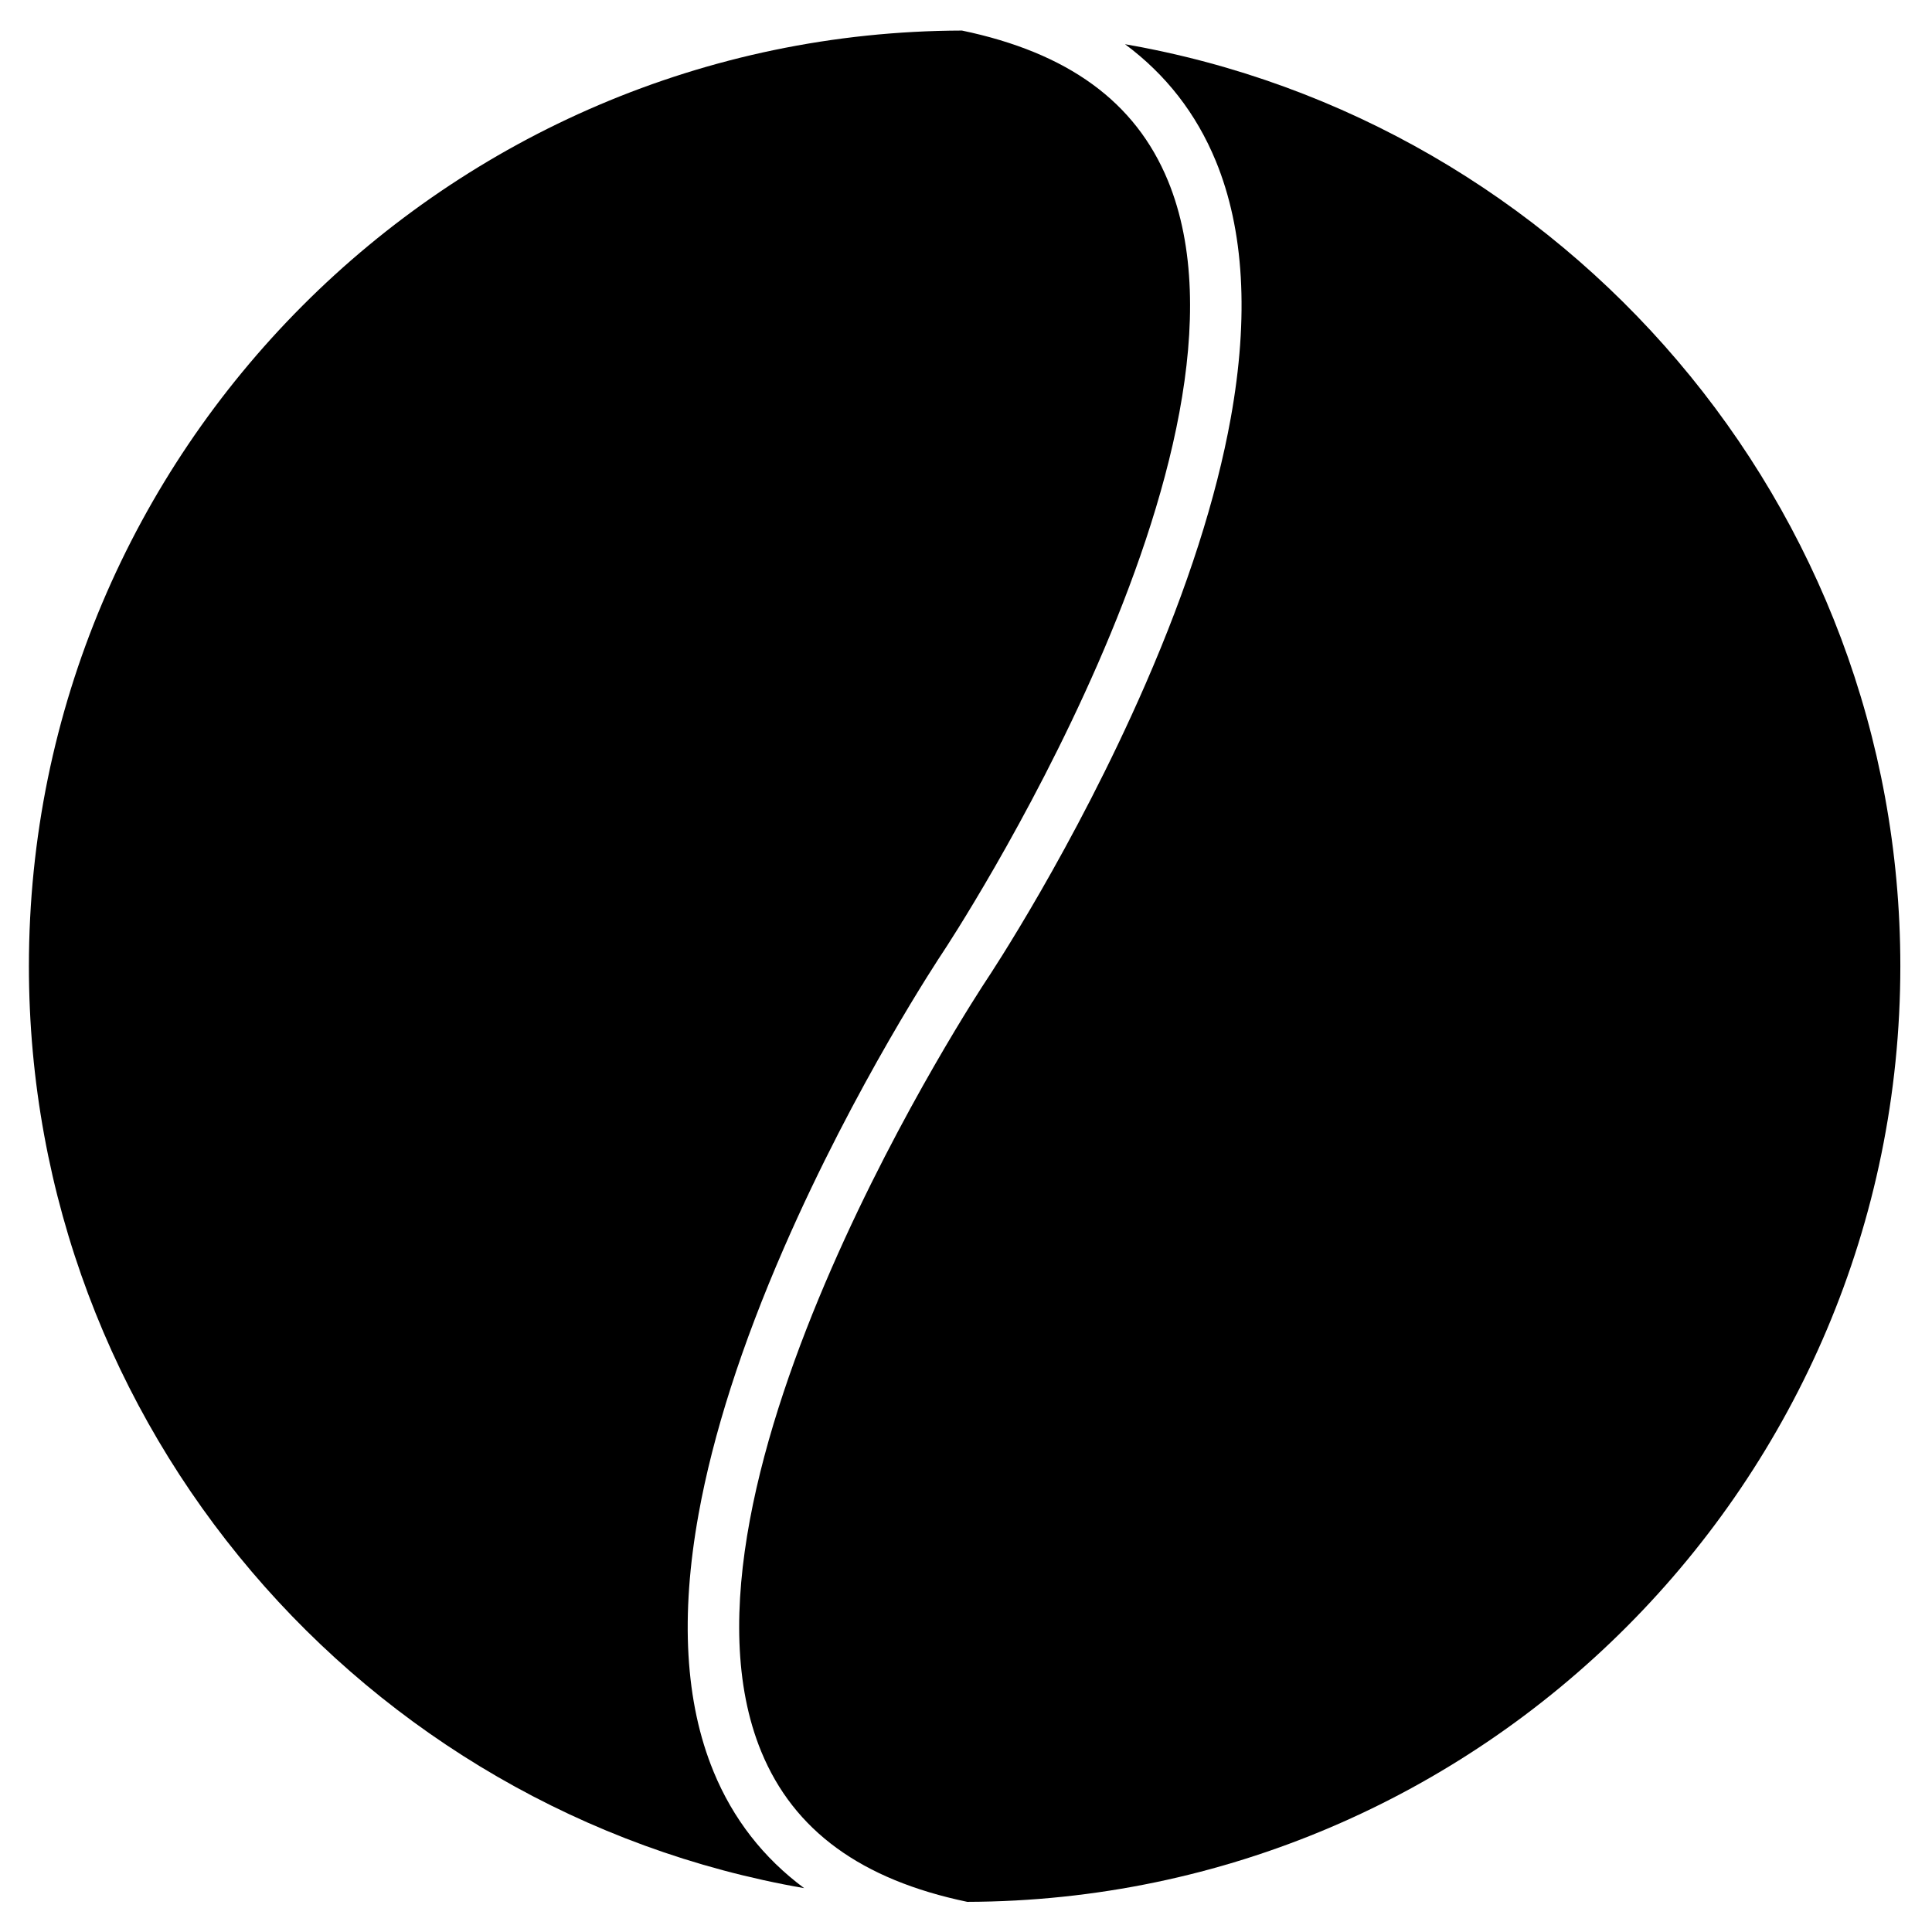
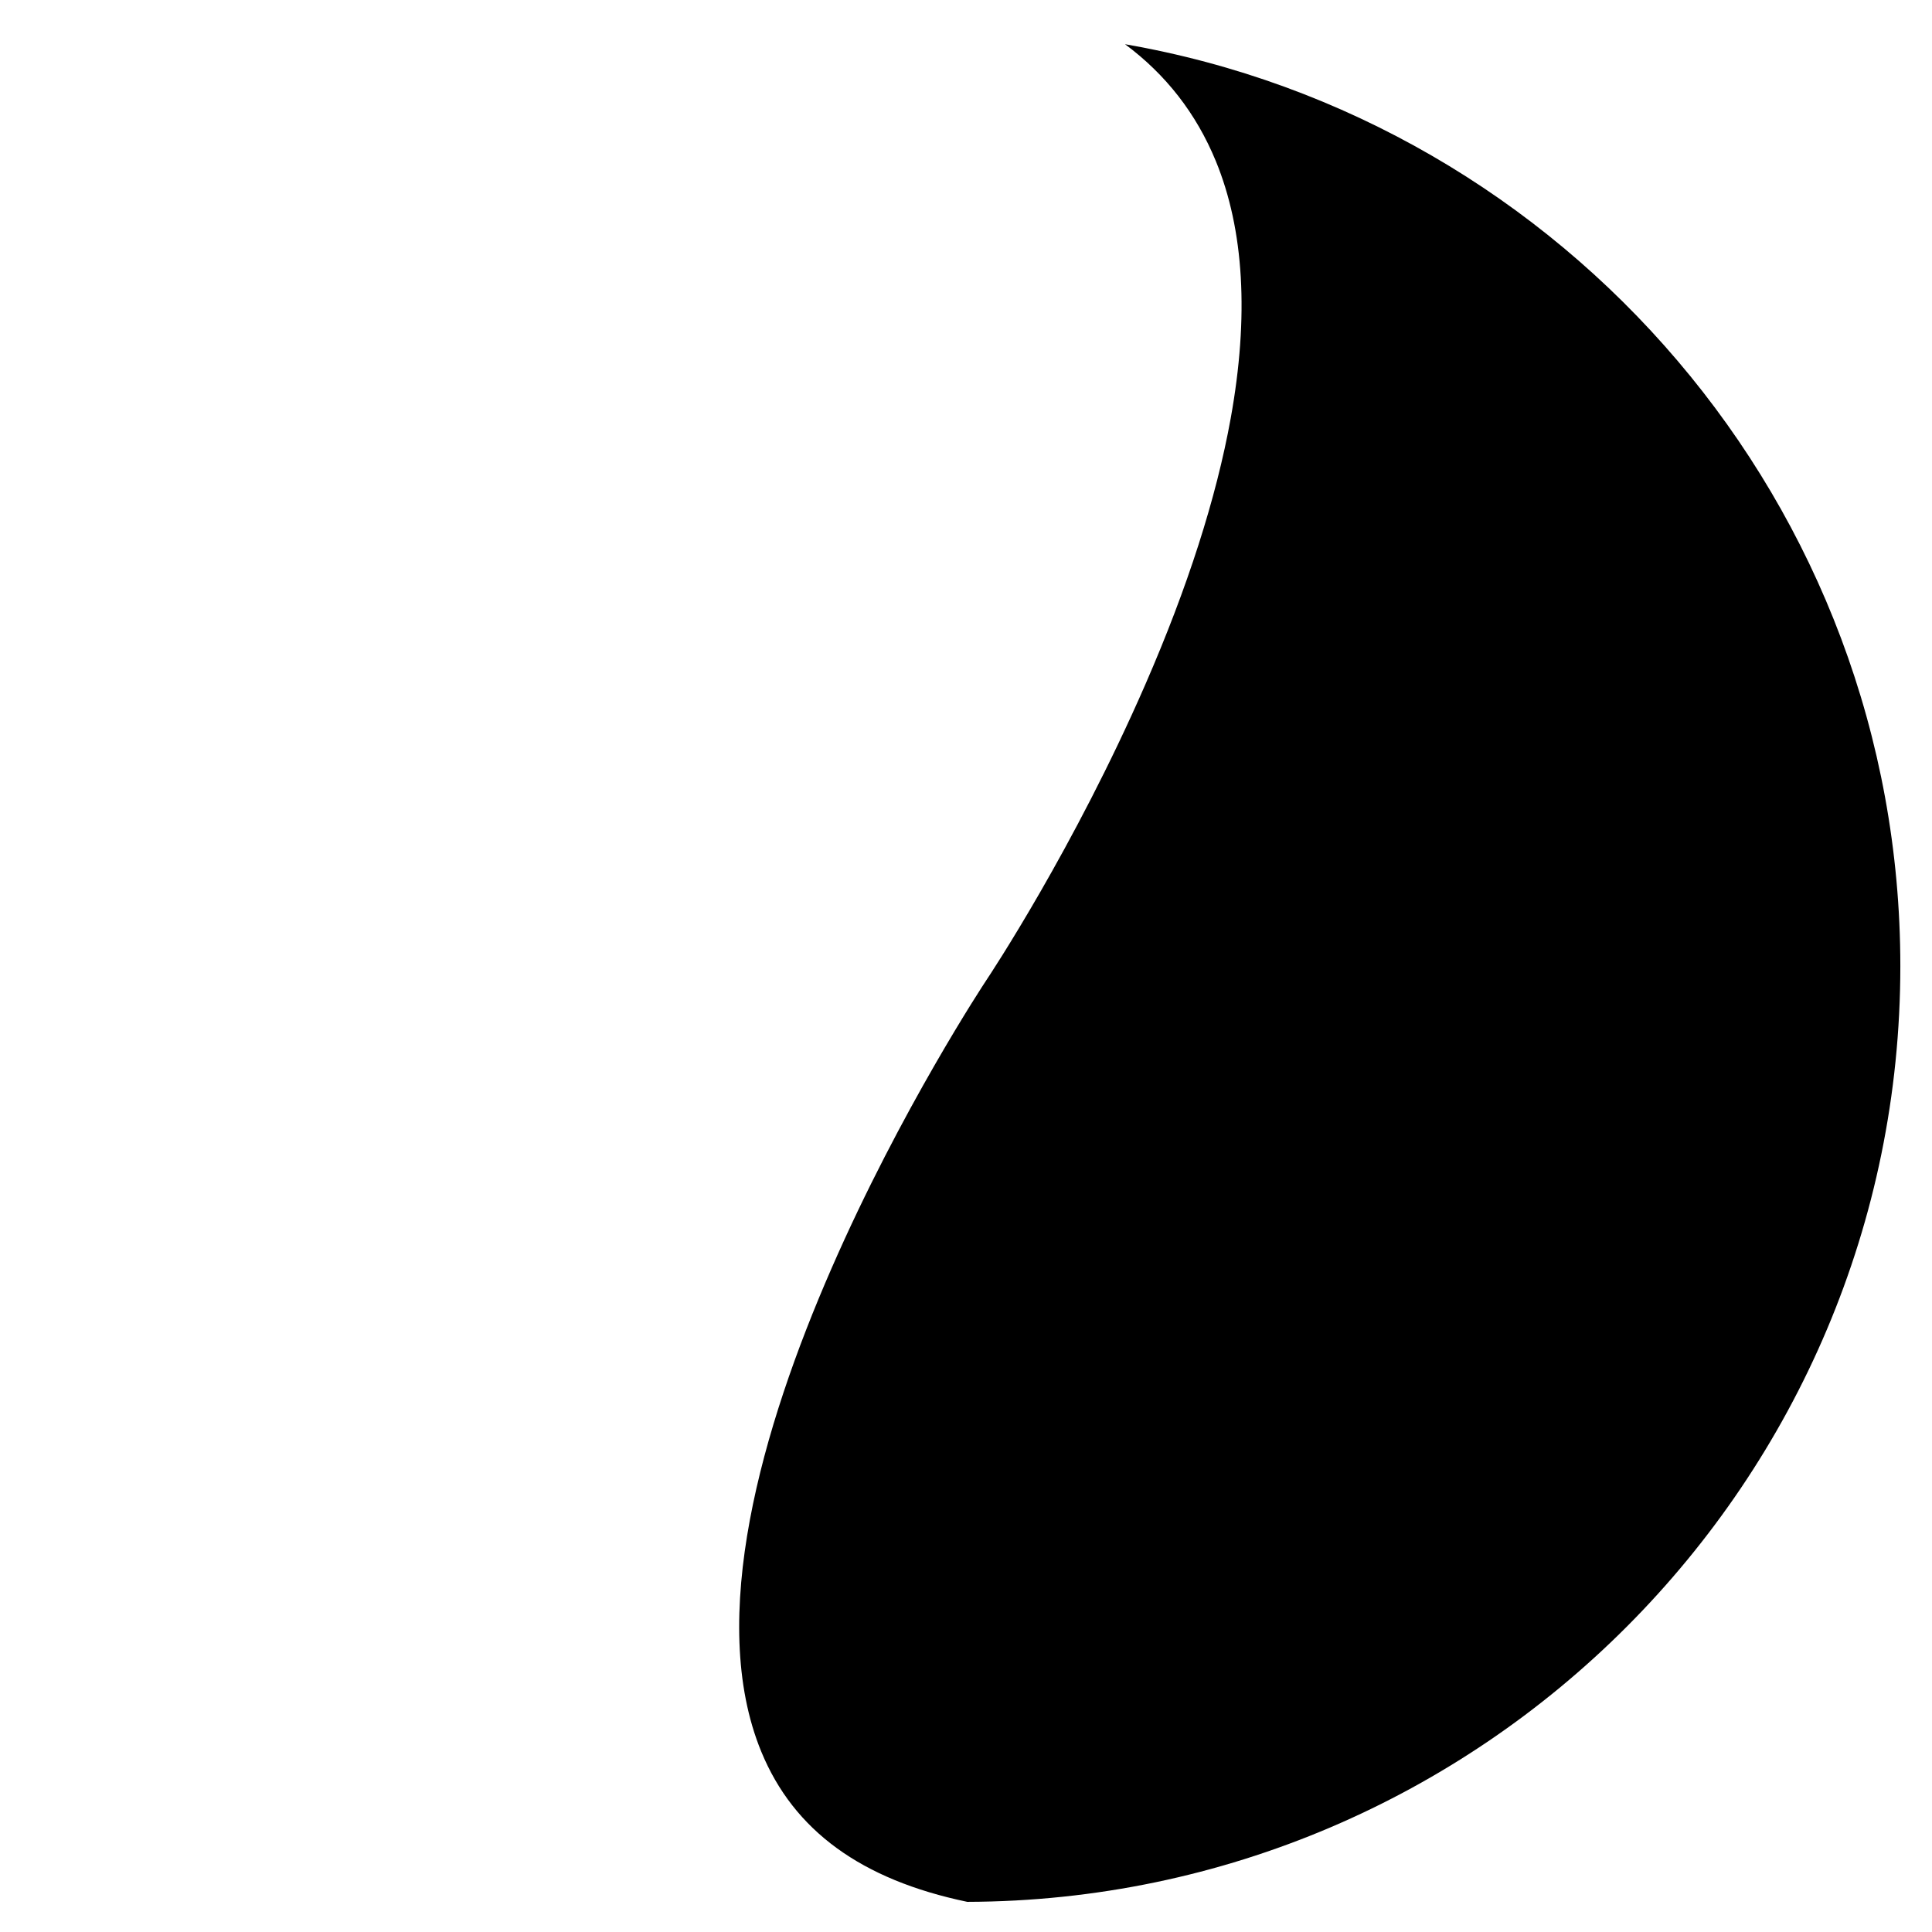
<svg xmlns="http://www.w3.org/2000/svg" fill="#000000" width="800px" height="800px" version="1.1" viewBox="144 144 512 512">
  <g>
-     <path d="m333.09 613.46c-7.516-18.238-8.844-41.191-3.957-68.219 3.812-21.098 11.418-44.812 22.598-70.48 18.922-43.438 41.266-77.094 42.207-78.504 0.891-1.332 88.551-134.07 59.57-204.39-8.613-20.891-26.469-33.902-54.578-39.77-136.4 0.375-247.27 111.47-247.27 247.96 0 122.24 88.906 224.1 205.45 244.32-10.812-8.027-18.852-18.348-24.027-30.918z" />
    <path d="m442.16 155.73c10.812 8.027 18.848 18.348 24.027 30.914 7.516 18.238 8.844 41.191 3.961 68.219-3.816 21.098-11.418 44.816-22.602 70.48-18.926 43.441-41.266 77.094-42.211 78.508-0.895 1.332-88.551 134.07-59.574 204.39 8.613 20.891 26.469 33.902 54.578 39.77 136.41-0.383 247.27-111.47 247.27-247.97 0-122.23-88.906-224.09-205.45-244.32z" />
  </g>
</svg>